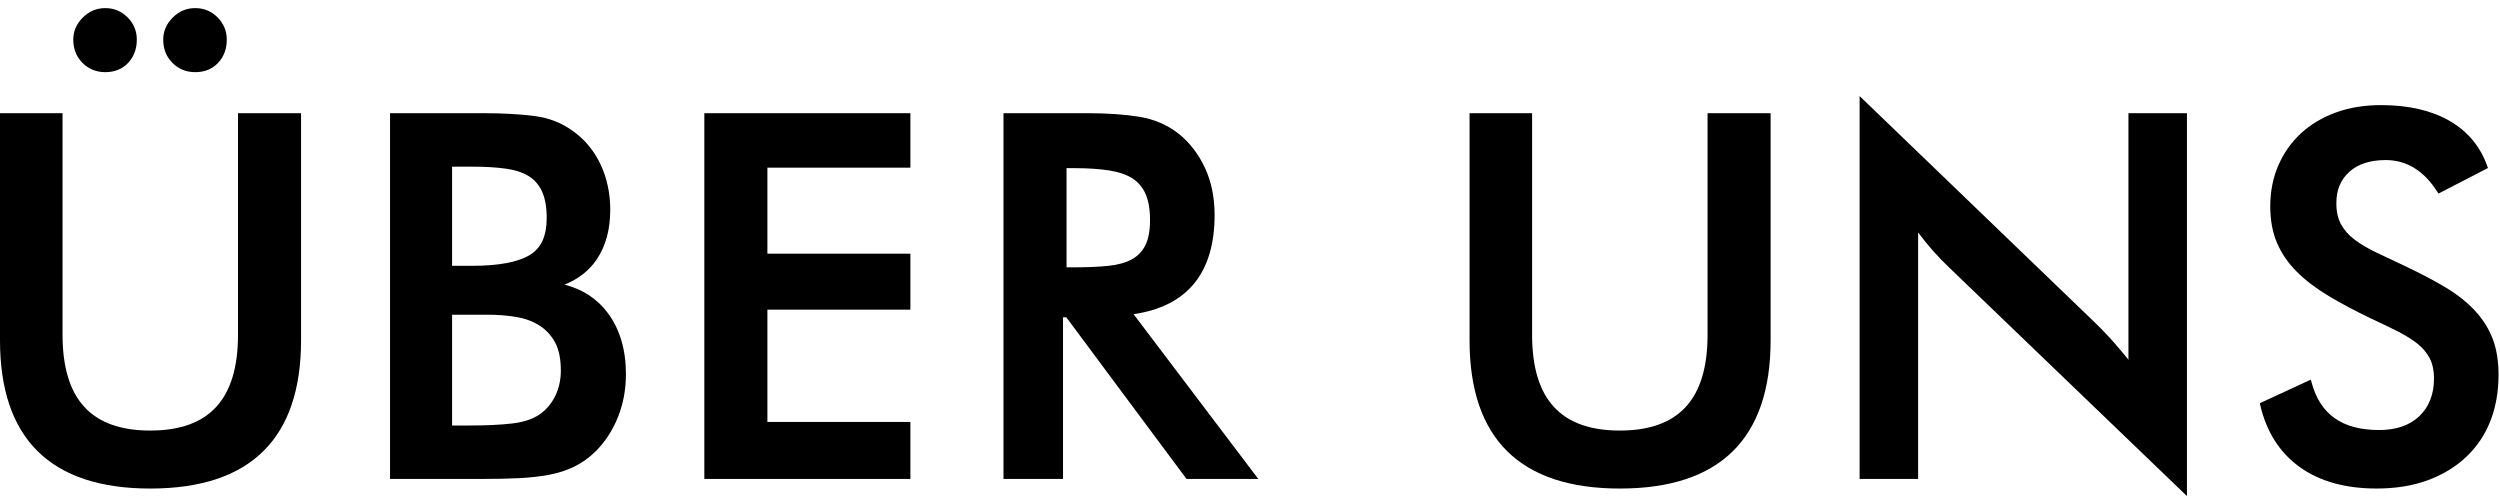
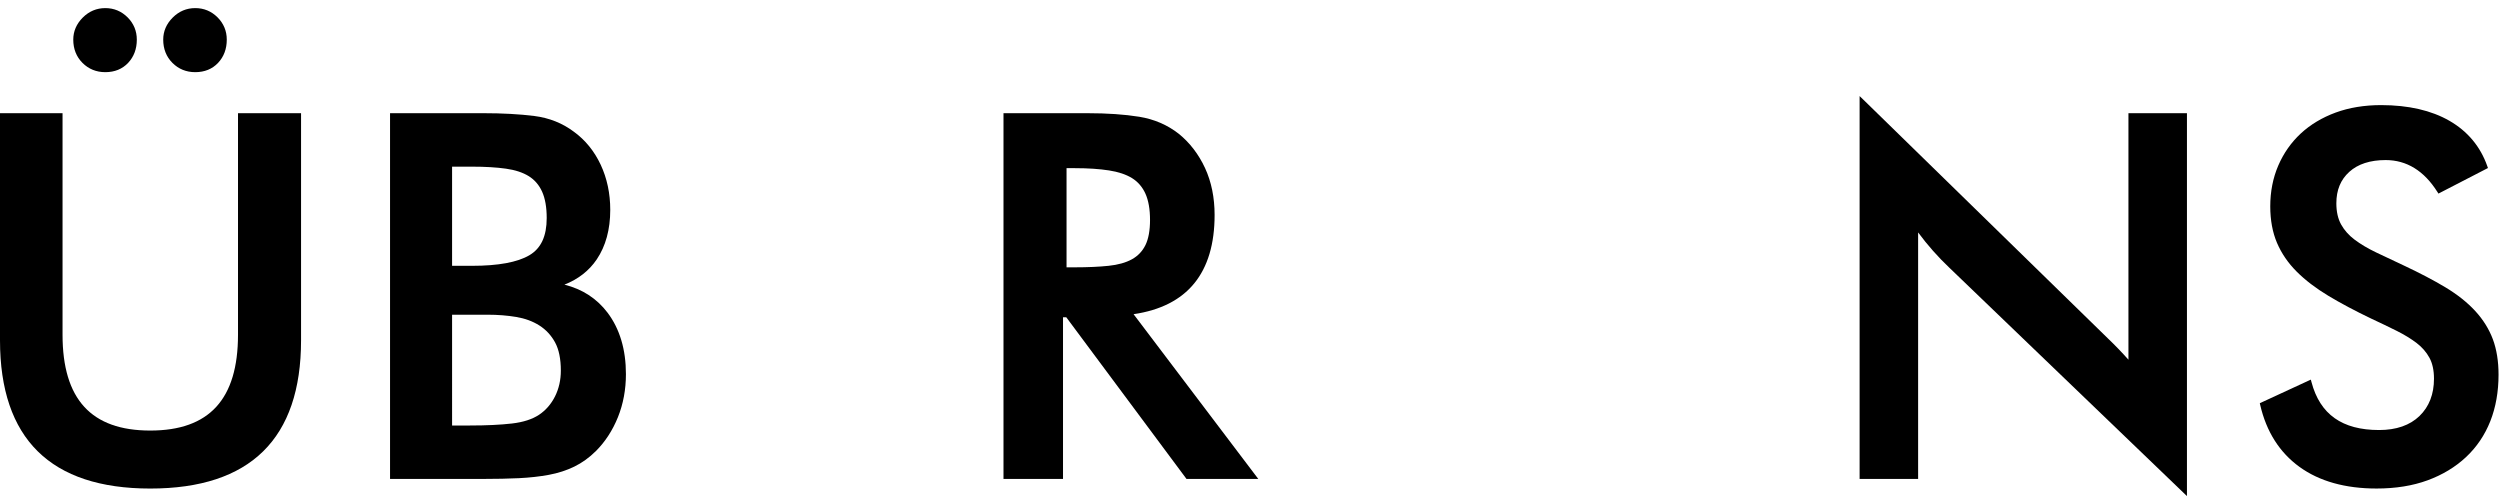
<svg xmlns="http://www.w3.org/2000/svg" version="1.1" x="0px" y="0px" width="282px" height="56px" viewBox="0 0 282 56" style="enable-background:new 0 0 282 56;" xml:space="preserve">
  <g id="Layer_1">
    <g id="Layer_12">
	</g>
    <path d="M26.847,37.758c0,7.273-3.237,10.808-9.896,10.808   c-6.659,0-9.896-3.535-9.896-10.808v-24.988H0v25.615   c0,11.098,5.703,16.723,16.951,16.723c11.286,0,17.008-5.625,17.008-16.723V12.77   h-7.112V37.758z" />
    <path d="M22.023,8.14c1.056,0,1.922-0.353,2.576-1.048   C25.25,6.401,25.58,5.519,25.58,4.469c0-0.976-0.351-1.821-1.043-2.513   C23.846,1.266,23,0.914,22.023,0.914c-0.978,0-1.833,0.36-2.542,1.07   c-0.71,0.71-1.07,1.546-1.07,2.485c0,1.054,0.351,1.938,1.042,2.628   C20.144,7.789,21.009,8.14,22.023,8.14z" />
    <path d="M11.878,8.14c1.055,0,1.921-0.353,2.575-1.048   c0.65-0.69,0.98-1.573,0.98-2.623c0-0.975-0.351-1.821-1.042-2.513   c-0.691-0.69-1.537-1.042-2.514-1.042c-0.978,0-1.834,0.36-2.543,1.07   C8.625,2.695,8.265,3.531,8.265,4.469c0,1.054,0.351,1.938,1.042,2.628   C9.999,7.789,10.864,8.14,11.878,8.14z" />
    <path d="M63.667,32.109c1.561-0.617,2.784-1.573,3.645-2.848   c1.012-1.498,1.525-3.376,1.525-5.584c0-1.85-0.363-3.562-1.078-5.093   c-0.719-1.533-1.733-2.783-3.012-3.713c-1.285-0.973-2.791-1.573-4.479-1.787   c-1.663-0.209-3.602-0.315-5.76-0.315H43.997v41.254h10.567   c1.44,0,2.778-0.028,3.974-0.085c1.208-0.059,2.34-0.185,3.368-0.375   c1.044-0.193,2.015-0.507,2.886-0.934c0.876-0.429,1.694-1.02,2.433-1.758   c1.045-1.045,1.878-2.329,2.478-3.815c0.598-1.487,0.901-3.12,0.901-4.855   c0-2.777-0.698-5.11-2.074-6.933C67.322,33.672,65.689,32.612,63.667,32.109z    M50.995,18.799h2.258c1.462,0,2.744,0.076,3.813,0.226   c1.042,0.146,1.911,0.432,2.582,0.848c0.656,0.409,1.161,0.995,1.5,1.743   c0.345,0.764,0.52,1.765,0.52,2.975c0,2.053-0.64,3.427-1.958,4.202   c-1.34,0.791-3.512,1.191-6.457,1.191h-2.258V18.799z M62.606,44.714   c-0.436,0.867-1.039,1.563-1.797,2.069c-0.762,0.509-1.789,0.84-3.053,0.987   c-1.296,0.15-2.888,0.226-4.731,0.226h-2.03V35.5h4.025   c1.123,0,2.202,0.085,3.208,0.253c0.987,0.164,1.866,0.487,2.614,0.962   c0.739,0.469,1.334,1.109,1.768,1.903c0.434,0.795,0.653,1.867,0.653,3.187   C63.264,42.863,63.042,43.842,62.606,44.714z" />
-     <polygon points="79.449,54.024 102.692,54.024 102.692,47.596 86.562,47.596    86.562,34.93 102.692,34.93 102.692,28.615 86.562,28.615 86.562,18.912    102.692,18.912 102.692,12.77 79.449,12.77  " />
    <path d="M137.007,24.248c0-1.964-0.363-3.744-1.078-5.292   c-0.717-1.546-1.707-2.841-2.95-3.854c-1.282-1.01-2.789-1.659-4.476-1.932   c-1.658-0.267-3.618-0.401-5.825-0.401h-9.484v41.254h6.714V35.784h0.365   l13.564,18.24h8.097l-14.067-18.584C133.933,34.551,137.007,30.787,137.007,24.248z    M125.046,29.984c-1.086,0.113-2.362,0.17-3.793,0.17h-0.947V18.969h0.947   c1.461,0,2.752,0.085,3.838,0.254c1.061,0.163,1.939,0.458,2.613,0.876   c0.656,0.409,1.161,0.996,1.5,1.743c0.345,0.764,0.52,1.765,0.52,2.976   c0,1.172-0.174,2.122-0.516,2.826c-0.338,0.689-0.85,1.229-1.521,1.6   C126.999,29.626,126.11,29.874,125.046,29.984z" />
    <g>
-       <path d="M240.088,12.771V40.575c-0.537-0.669-1.098-1.334-1.671-1.985    c-0.726-0.818-1.517-1.639-2.352-2.436L210.188,11.245l-0.424-0.408v43.188h6.6    V26.219c1.064,1.436,2.243,2.769,3.51,3.968L246.688,55.958v-43.188H240.088z" />
+       <path d="M240.088,12.771V40.575c-0.726-0.818-1.517-1.639-2.352-2.436L210.188,11.245l-0.424-0.408v43.188h6.6    V26.219c1.064,1.436,2.243,2.769,3.51,3.968L246.688,55.958v-43.188H240.088z" />
      <path d="M259.527,15.059c-1.086,1.009-1.94,2.227-2.539,3.619    c-0.6,1.393-0.903,2.94-0.903,4.602c0,1.548,0.256,2.934,0.76,4.116    c0.506,1.185,1.252,2.275,2.22,3.242c0.96,0.96,2.155,1.875,3.554,2.717    c1.393,0.84,3.02,1.706,4.84,2.577c1.013,0.471,1.988,0.939,2.9,1.394    c0.854,0.428,1.607,0.889,2.24,1.371c0.613,0.47,1.099,1.028,1.442,1.66    c0.34,0.625,0.512,1.42,0.512,2.36c0,1.745-0.55,3.161-1.634,4.209    c-1.086,1.05-2.619,1.582-4.558,1.582c-4.167,0-6.66-1.767-7.624-5.4    l-0.076-0.287l-5.756,2.661l0.045,0.198c0.695,3.011,2.186,5.361,4.43,6.985    c2.236,1.621,5.162,2.442,8.697,2.442c2.145,0,4.082-0.312,5.756-0.928    c1.676-0.615,3.134-1.495,4.332-2.616c1.2-1.122,2.122-2.486,2.741-4.053    c0.617-1.562,0.929-3.329,0.929-5.251c0-1.502-0.215-2.845-0.642-3.992    c-0.43-1.147-1.099-2.22-1.989-3.187c-0.885-0.962-2.016-1.859-3.361-2.669    c-1.336-0.8-2.915-1.628-4.696-2.463c-1.14-0.531-2.184-1.024-3.133-1.48    c-0.932-0.446-1.742-0.928-2.409-1.429c-0.651-0.487-1.166-1.064-1.527-1.716    c-0.357-0.643-0.538-1.445-0.538-2.386c0-1.499,0.477-2.659,1.457-3.549    c0.974-0.884,2.354-1.332,4.106-1.332c2.366,0,4.328,1.207,5.83,3.588    l0.123,0.193l5.584-2.883l-0.072-0.205c-0.777-2.213-2.215-3.937-4.271-5.122    c-2.045-1.176-4.638-1.771-7.706-1.771c-1.883,0-3.609,0.283-5.132,0.842    C261.933,13.26,260.609,14.054,259.527,15.059z" />
-       <path d="M192.613,37.758c0,7.272-3.237,10.808-9.896,10.808    c-6.659,0-9.896-3.535-9.896-10.808V12.77h-7.055v25.615    c0,11.097,5.703,16.723,16.951,16.723c11.286,0,17.008-5.626,17.008-16.723V12.77    h-7.112V37.758z" />
    </g>
  </g>
  <g id="Layer_15">
</g>
  <g id="Layer_14">
</g>
  <g id="Layer_13">
</g>
  <g id="Layer_3">
</g>
  <g id="Layer_2">
</g>
  <g id="Layer_4">
</g>
  <g id="Layer_5">
</g>
  <g id="Layer_6">
</g>
  <g id="Layer_7">
</g>
  <g id="Layer_8">
</g>
  <g id="Layer_9">
</g>
  <g id="Layer_10">
</g>
  <g id="Layer_11">
</g>
  <g id="Layer_16">
</g>
  <g id="Layer_17">
</g>
  <g id="Layer_18">
</g>
  <g id="Layer_19">
</g>
</svg>